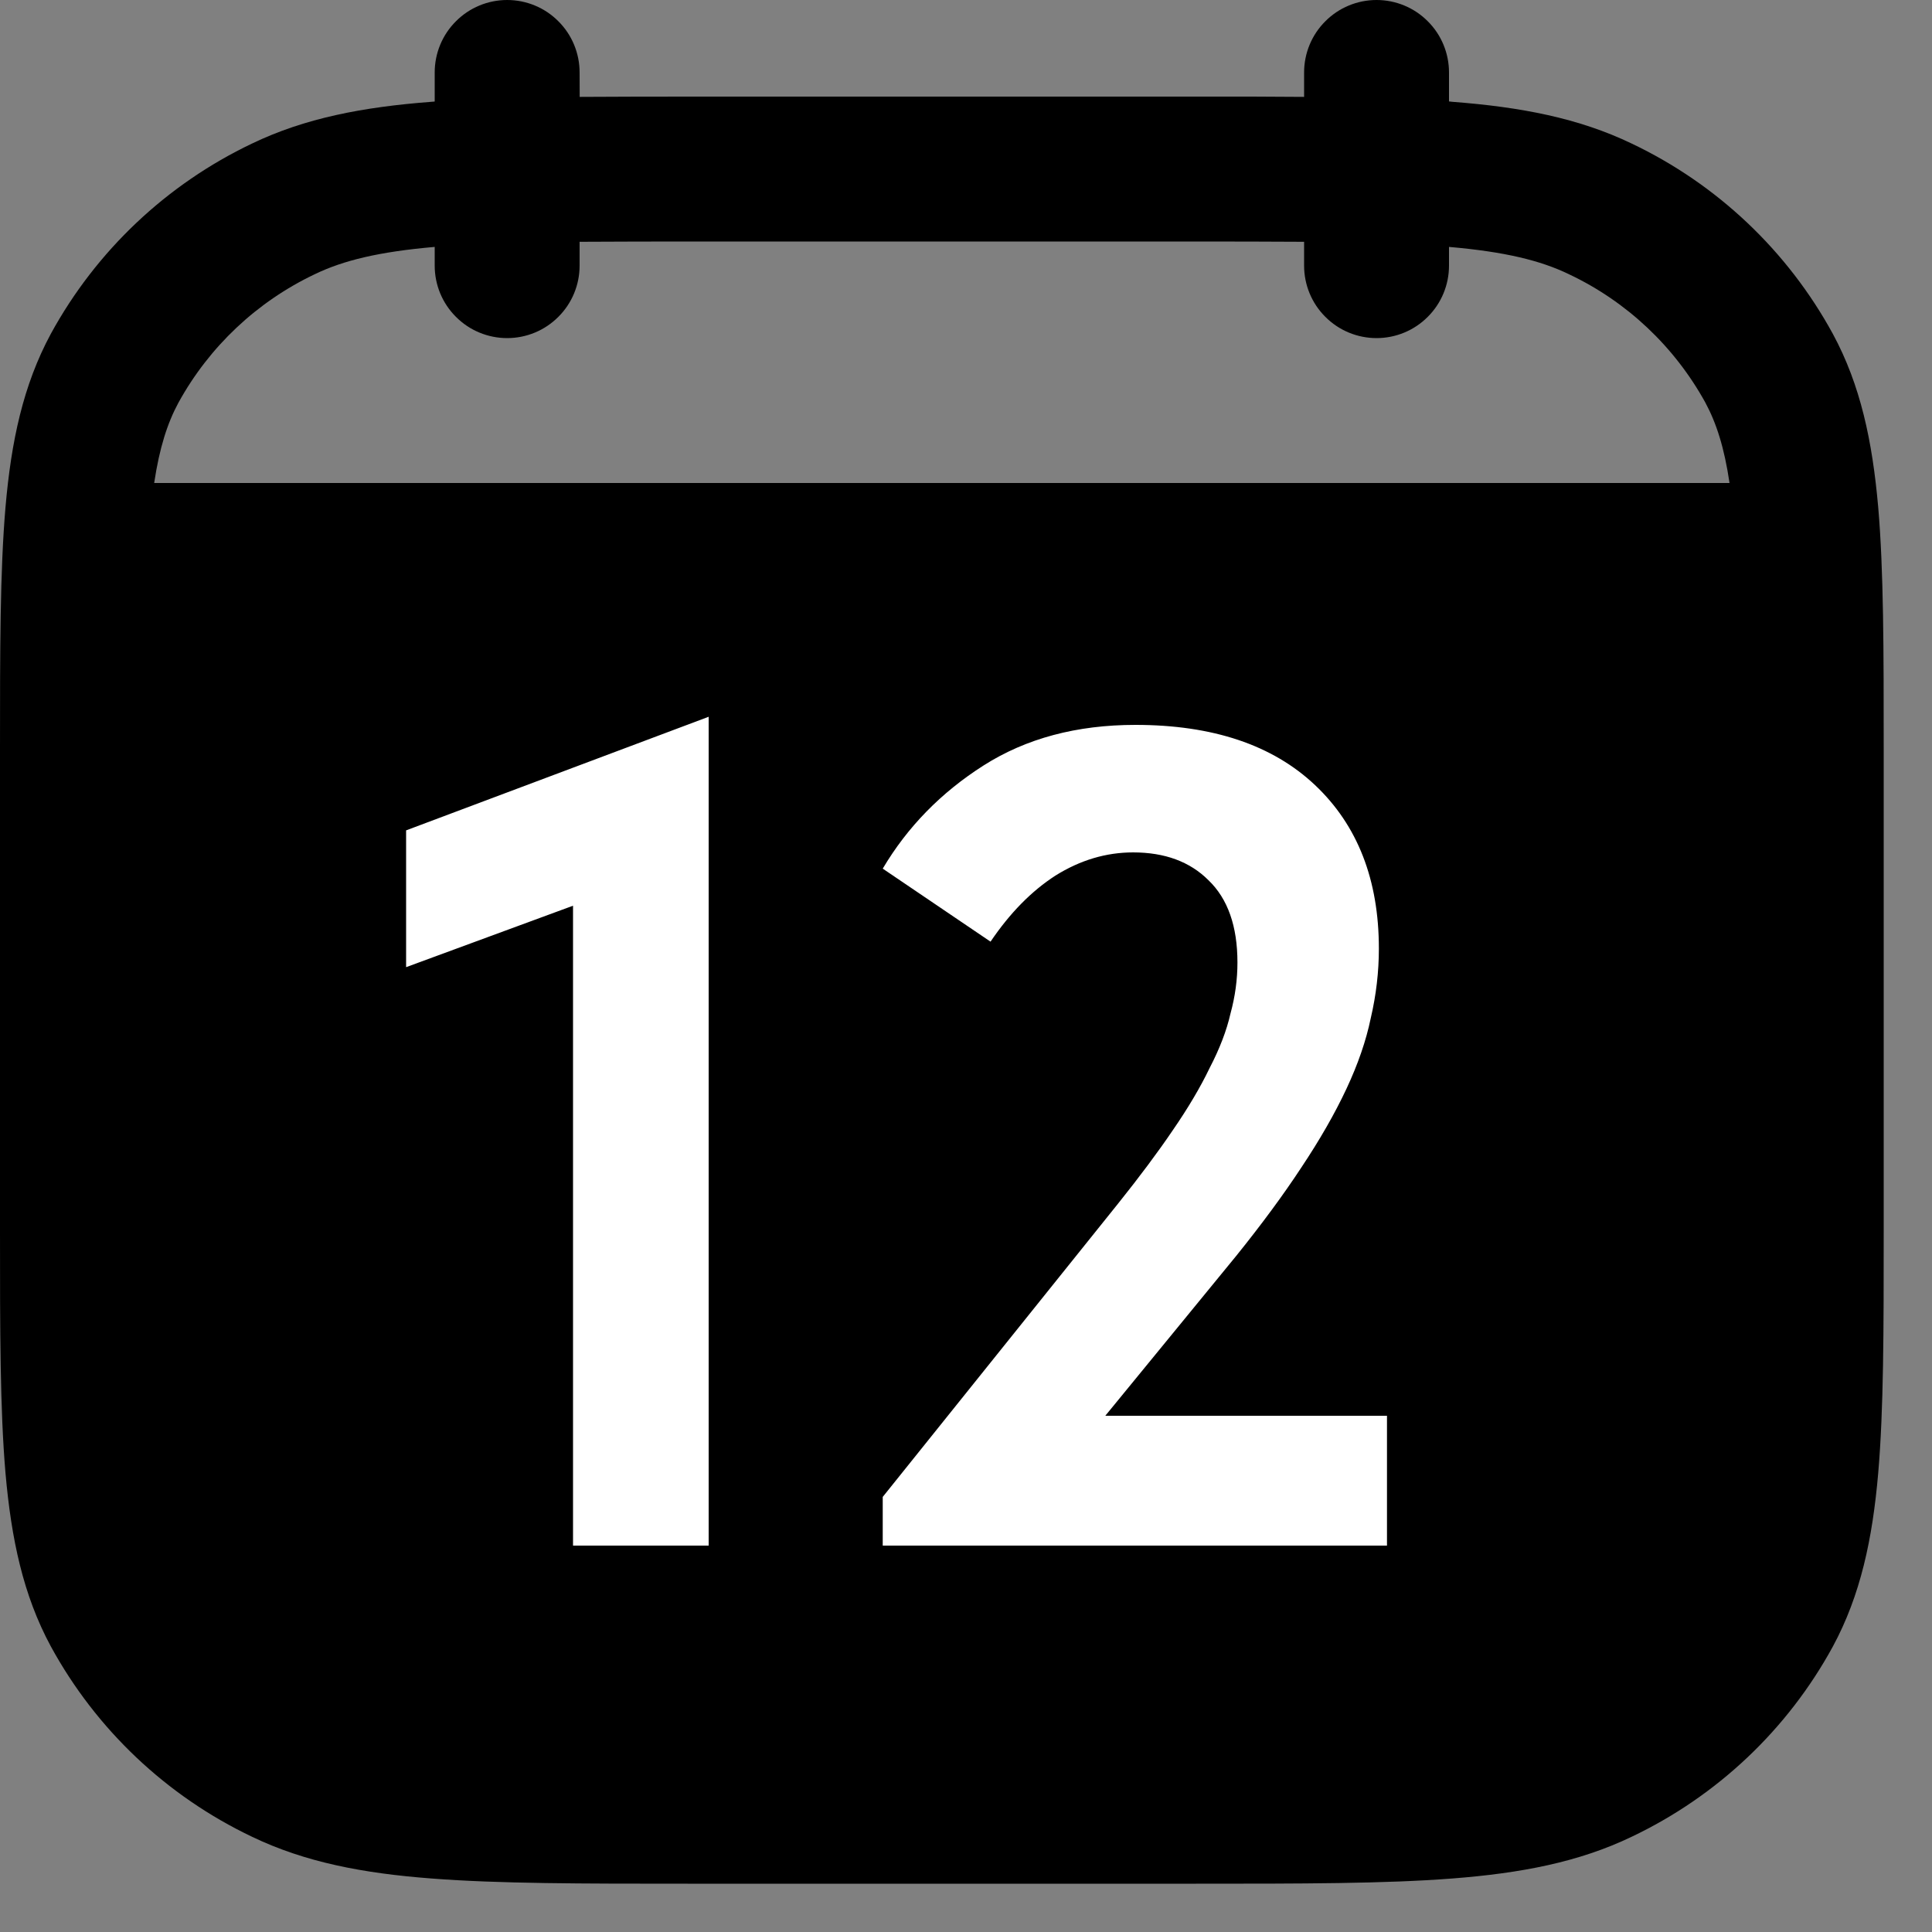
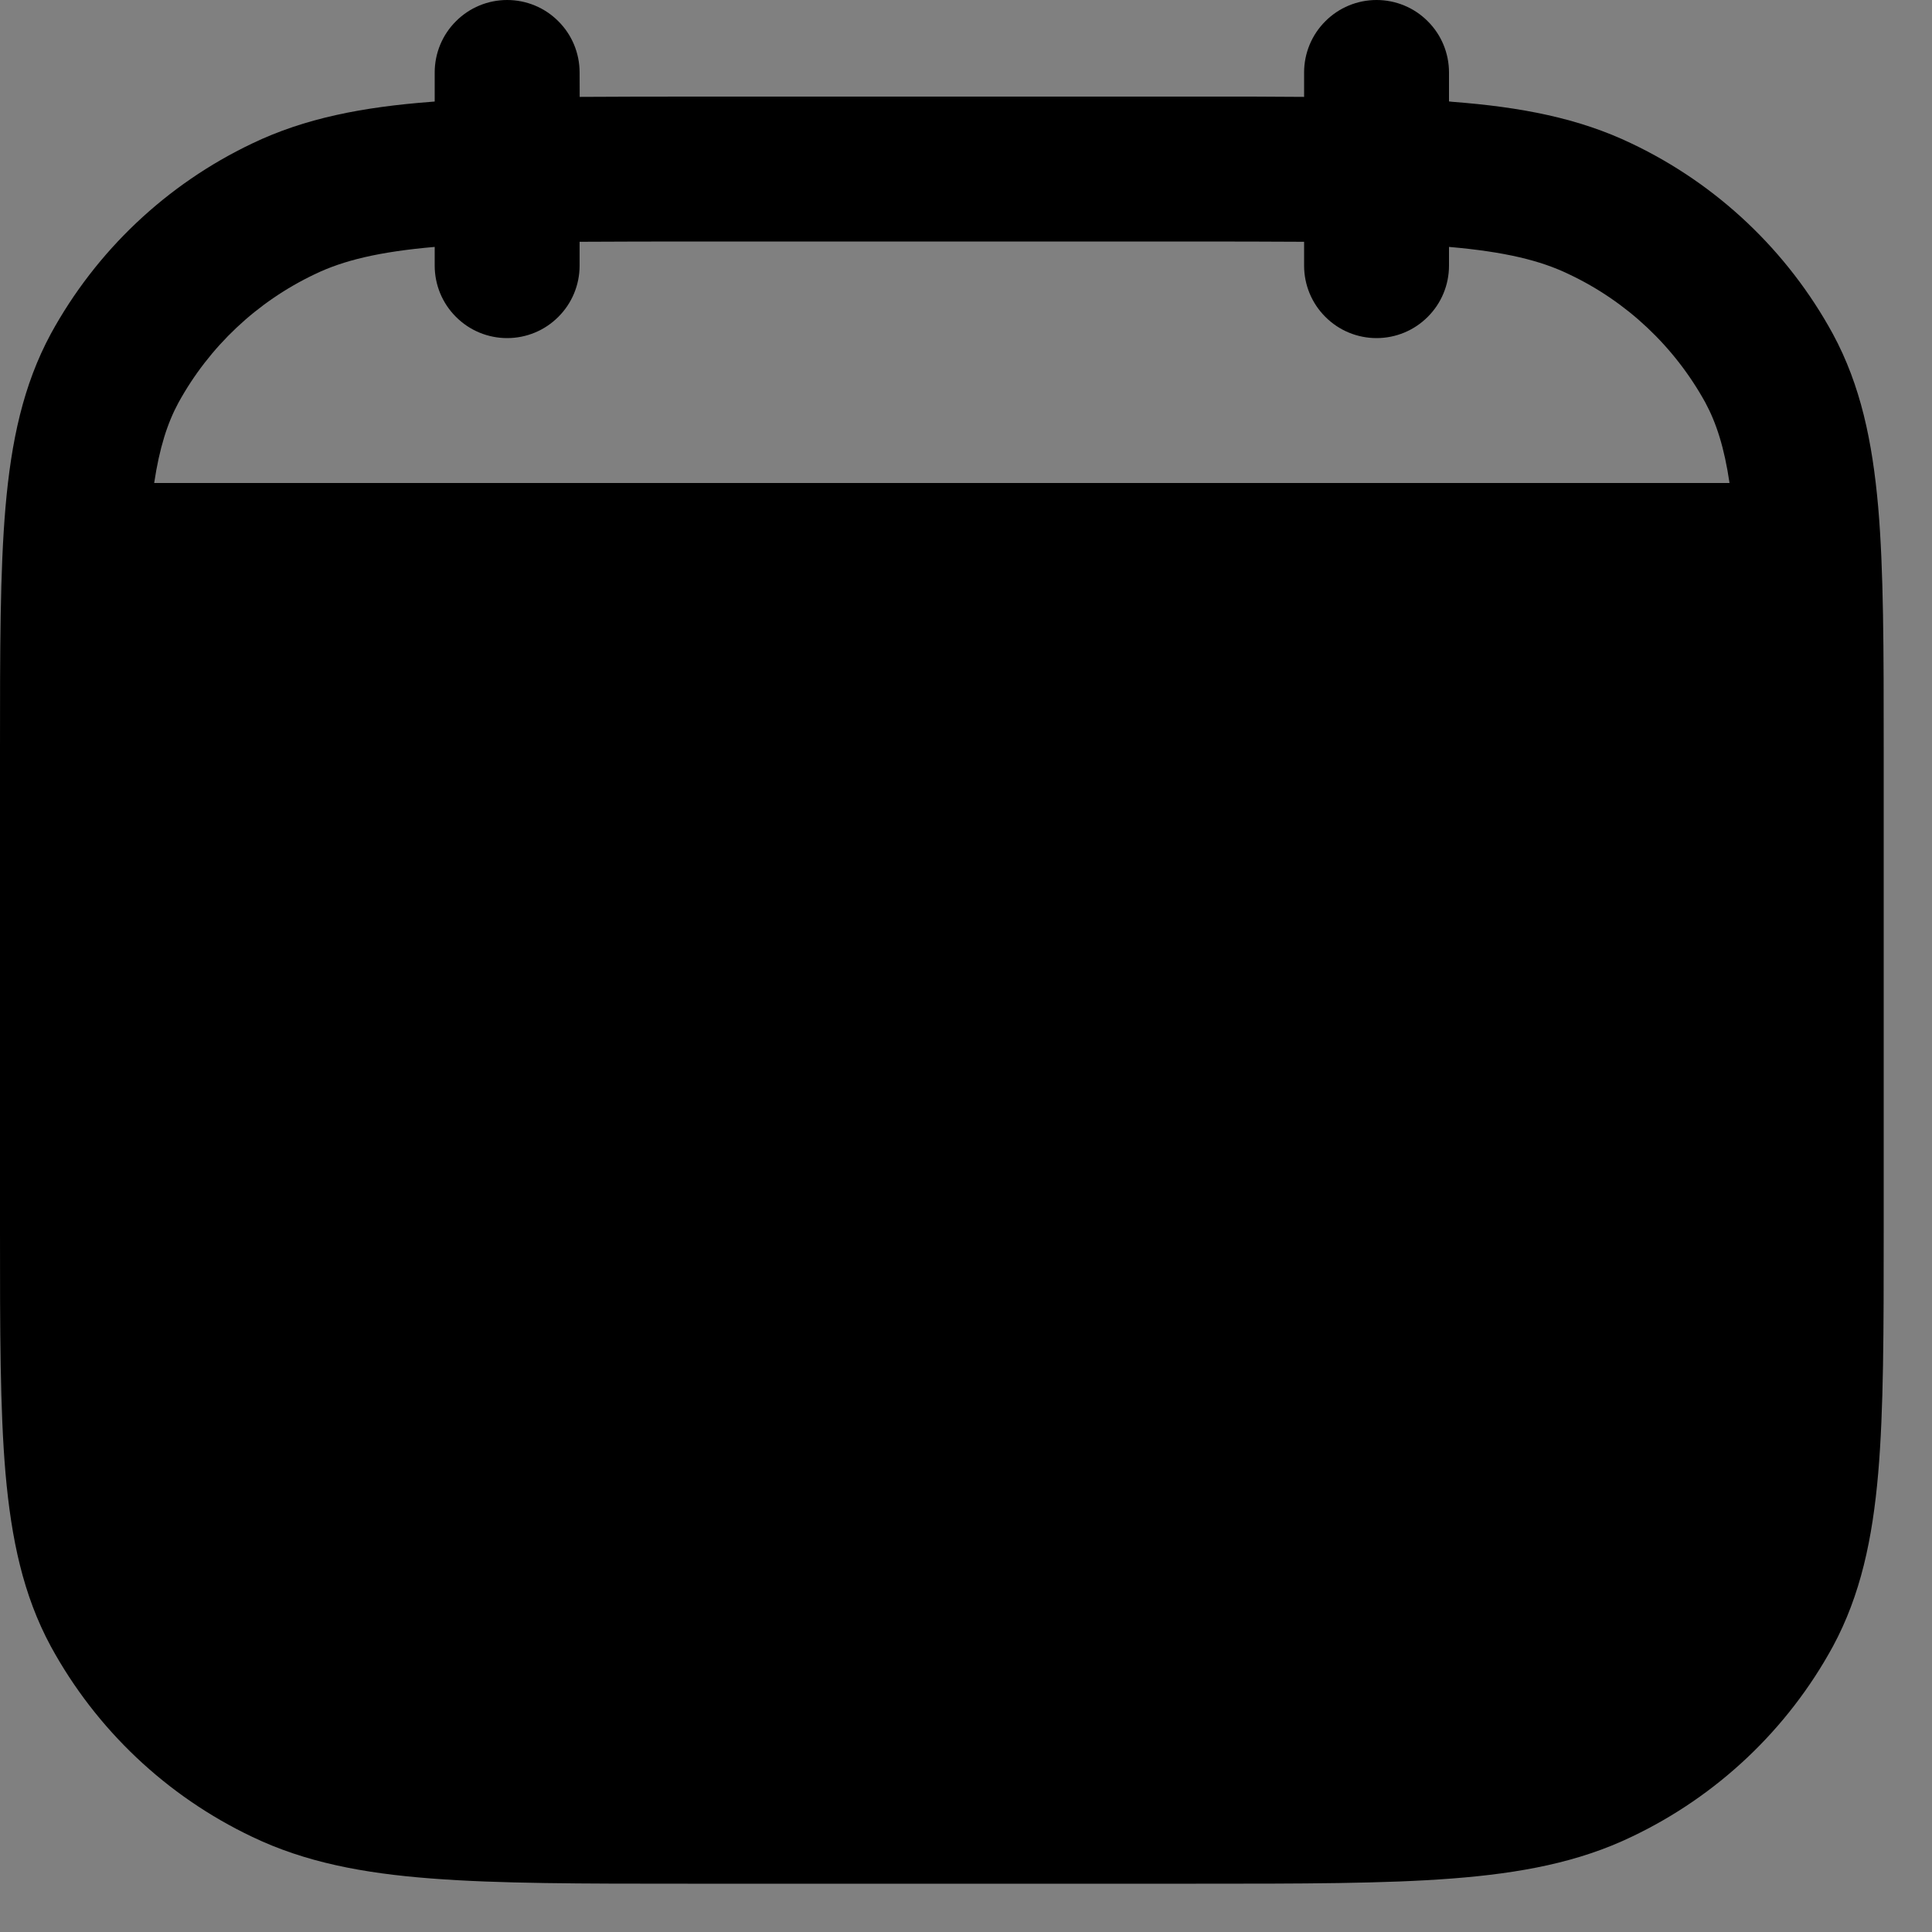
<svg xmlns="http://www.w3.org/2000/svg" width="20" height="20" viewBox="0 0 20 20" fill="none">
  <rect x="0" y="0" width="20" height="20" fill="#808080" stroke="none" />
  <path d="M6 0.75C6 0.551 5.921 0.36 5.78 0.22C5.64 0.079 5.449 0 5.25 0C5.051 0 4.86 0.079 4.72 0.22C4.579 0.36 4.5 0.551 4.5 0.75V1.051L4.465 1.054C3.755 1.108 3.156 1.223 2.609 1.486C1.725 1.907 0.996 2.596 0.526 3.456C0.239 3.988 0.116 4.569 0.057 5.249C-7.82311e-08 5.911 0 6.731 0 7.759V12.74C0 13.769 -7.82311e-08 14.59 0.057 15.251C0.117 15.931 0.239 16.512 0.526 17.043C0.995 17.903 1.724 18.593 2.609 19.014C3.156 19.277 3.755 19.392 4.465 19.446C5.161 19.5 6.025 19.5 7.119 19.5H12.381C13.475 19.5 14.339 19.5 15.035 19.446C15.745 19.391 16.344 19.277 16.891 19.014C17.776 18.593 18.505 17.904 18.974 17.044C19.261 16.512 19.384 15.931 19.443 15.251C19.5 14.589 19.5 13.769 19.5 12.741V7.76C19.5 6.731 19.5 5.91 19.443 5.249C19.383 4.569 19.261 3.988 18.974 3.457C18.505 2.597 17.776 1.907 16.891 1.486C16.344 1.223 15.745 1.108 15.035 1.054L15 1.05V0.75C15 0.551 14.921 0.36 14.78 0.22C14.64 0.079 14.449 0 14.25 0C14.051 0 13.86 0.079 13.72 0.22C13.579 0.36 13.5 0.551 13.5 0.75V1.003C13.157 1 12.784 0.999 12.381 1H7.12C6.717 1 6.344 1.001 6.001 1.003L6 0.75ZM3.26 2.838C3.554 2.696 3.923 2.606 4.5 2.556V2.75C4.5 2.949 4.579 3.14 4.72 3.28C4.86 3.421 5.051 3.5 5.25 3.5C5.449 3.5 5.64 3.421 5.78 3.28C5.921 3.14 6 2.949 6 2.75V2.503C6.383 2.501 6.767 2.5 7.15 2.5H12.35C12.776 2.5 13.159 2.501 13.5 2.503V2.75C13.5 2.949 13.579 3.14 13.72 3.28C13.86 3.421 14.051 3.5 14.25 3.5C14.449 3.5 14.64 3.421 14.78 3.28C14.921 3.14 15 2.949 15 2.75V2.556C15.577 2.606 15.946 2.696 16.24 2.838C16.84 3.121 17.334 3.587 17.654 4.168C17.768 4.38 17.85 4.634 17.904 5H1.596C1.651 4.634 1.733 4.38 1.847 4.169C2.166 3.588 2.661 3.122 3.26 2.838Z" fill="black" />
-   <path d="M5.932 9.376L4.204 10.012V8.596L7.336 7.42V16H5.932V9.376ZM9.138 15.496L11.574 12.46C11.798 12.18 11.986 11.928 12.138 11.704C12.298 11.472 12.426 11.256 12.522 11.056C12.626 10.856 12.698 10.668 12.738 10.492C12.786 10.316 12.81 10.14 12.81 9.964C12.81 9.588 12.71 9.304 12.51 9.112C12.318 8.92 12.058 8.824 11.73 8.824C11.45 8.824 11.182 8.904 10.926 9.064C10.678 9.224 10.454 9.452 10.254 9.748L9.138 8.992C9.394 8.56 9.742 8.204 10.182 7.924C10.622 7.644 11.146 7.504 11.754 7.504C12.554 7.504 13.174 7.712 13.614 8.128C14.054 8.544 14.274 9.108 14.274 9.82C14.274 10.06 14.246 10.3 14.19 10.54C14.142 10.772 14.058 11.016 13.938 11.272C13.818 11.528 13.662 11.8 13.47 12.088C13.286 12.368 13.062 12.672 12.798 13L11.442 14.656H14.358V16H9.138V15.496Z" fill="white" />
</svg>